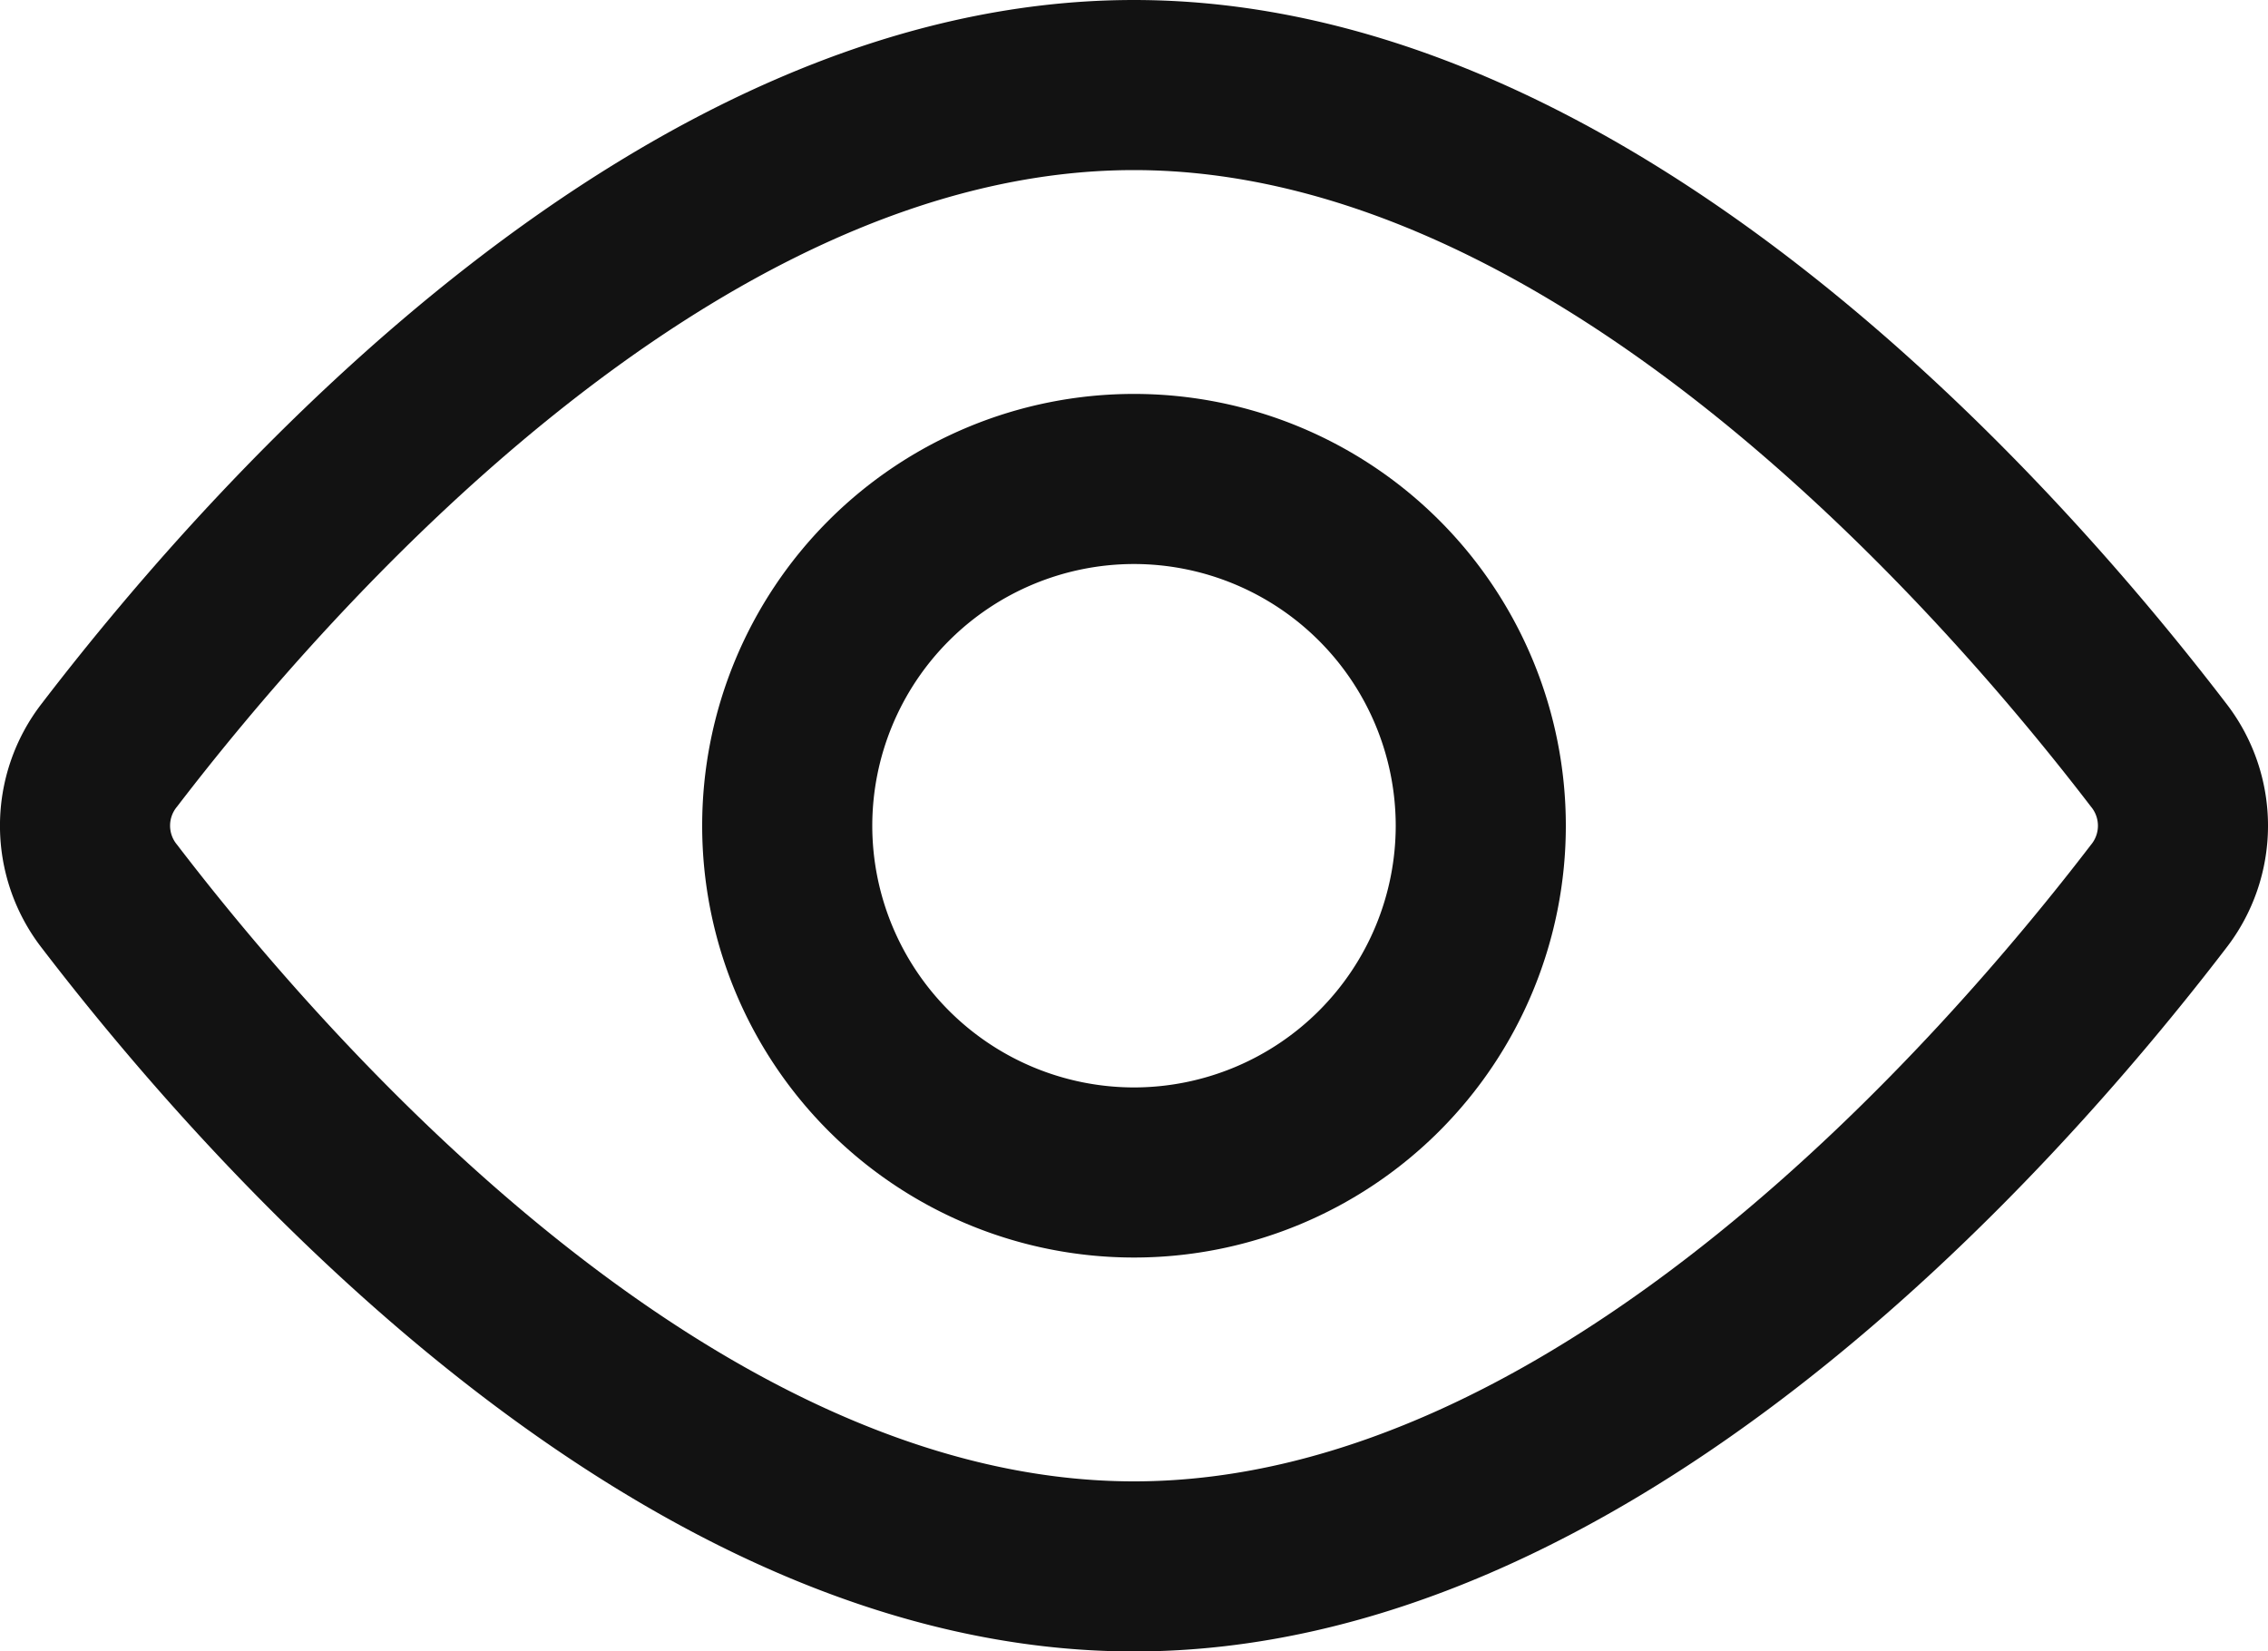
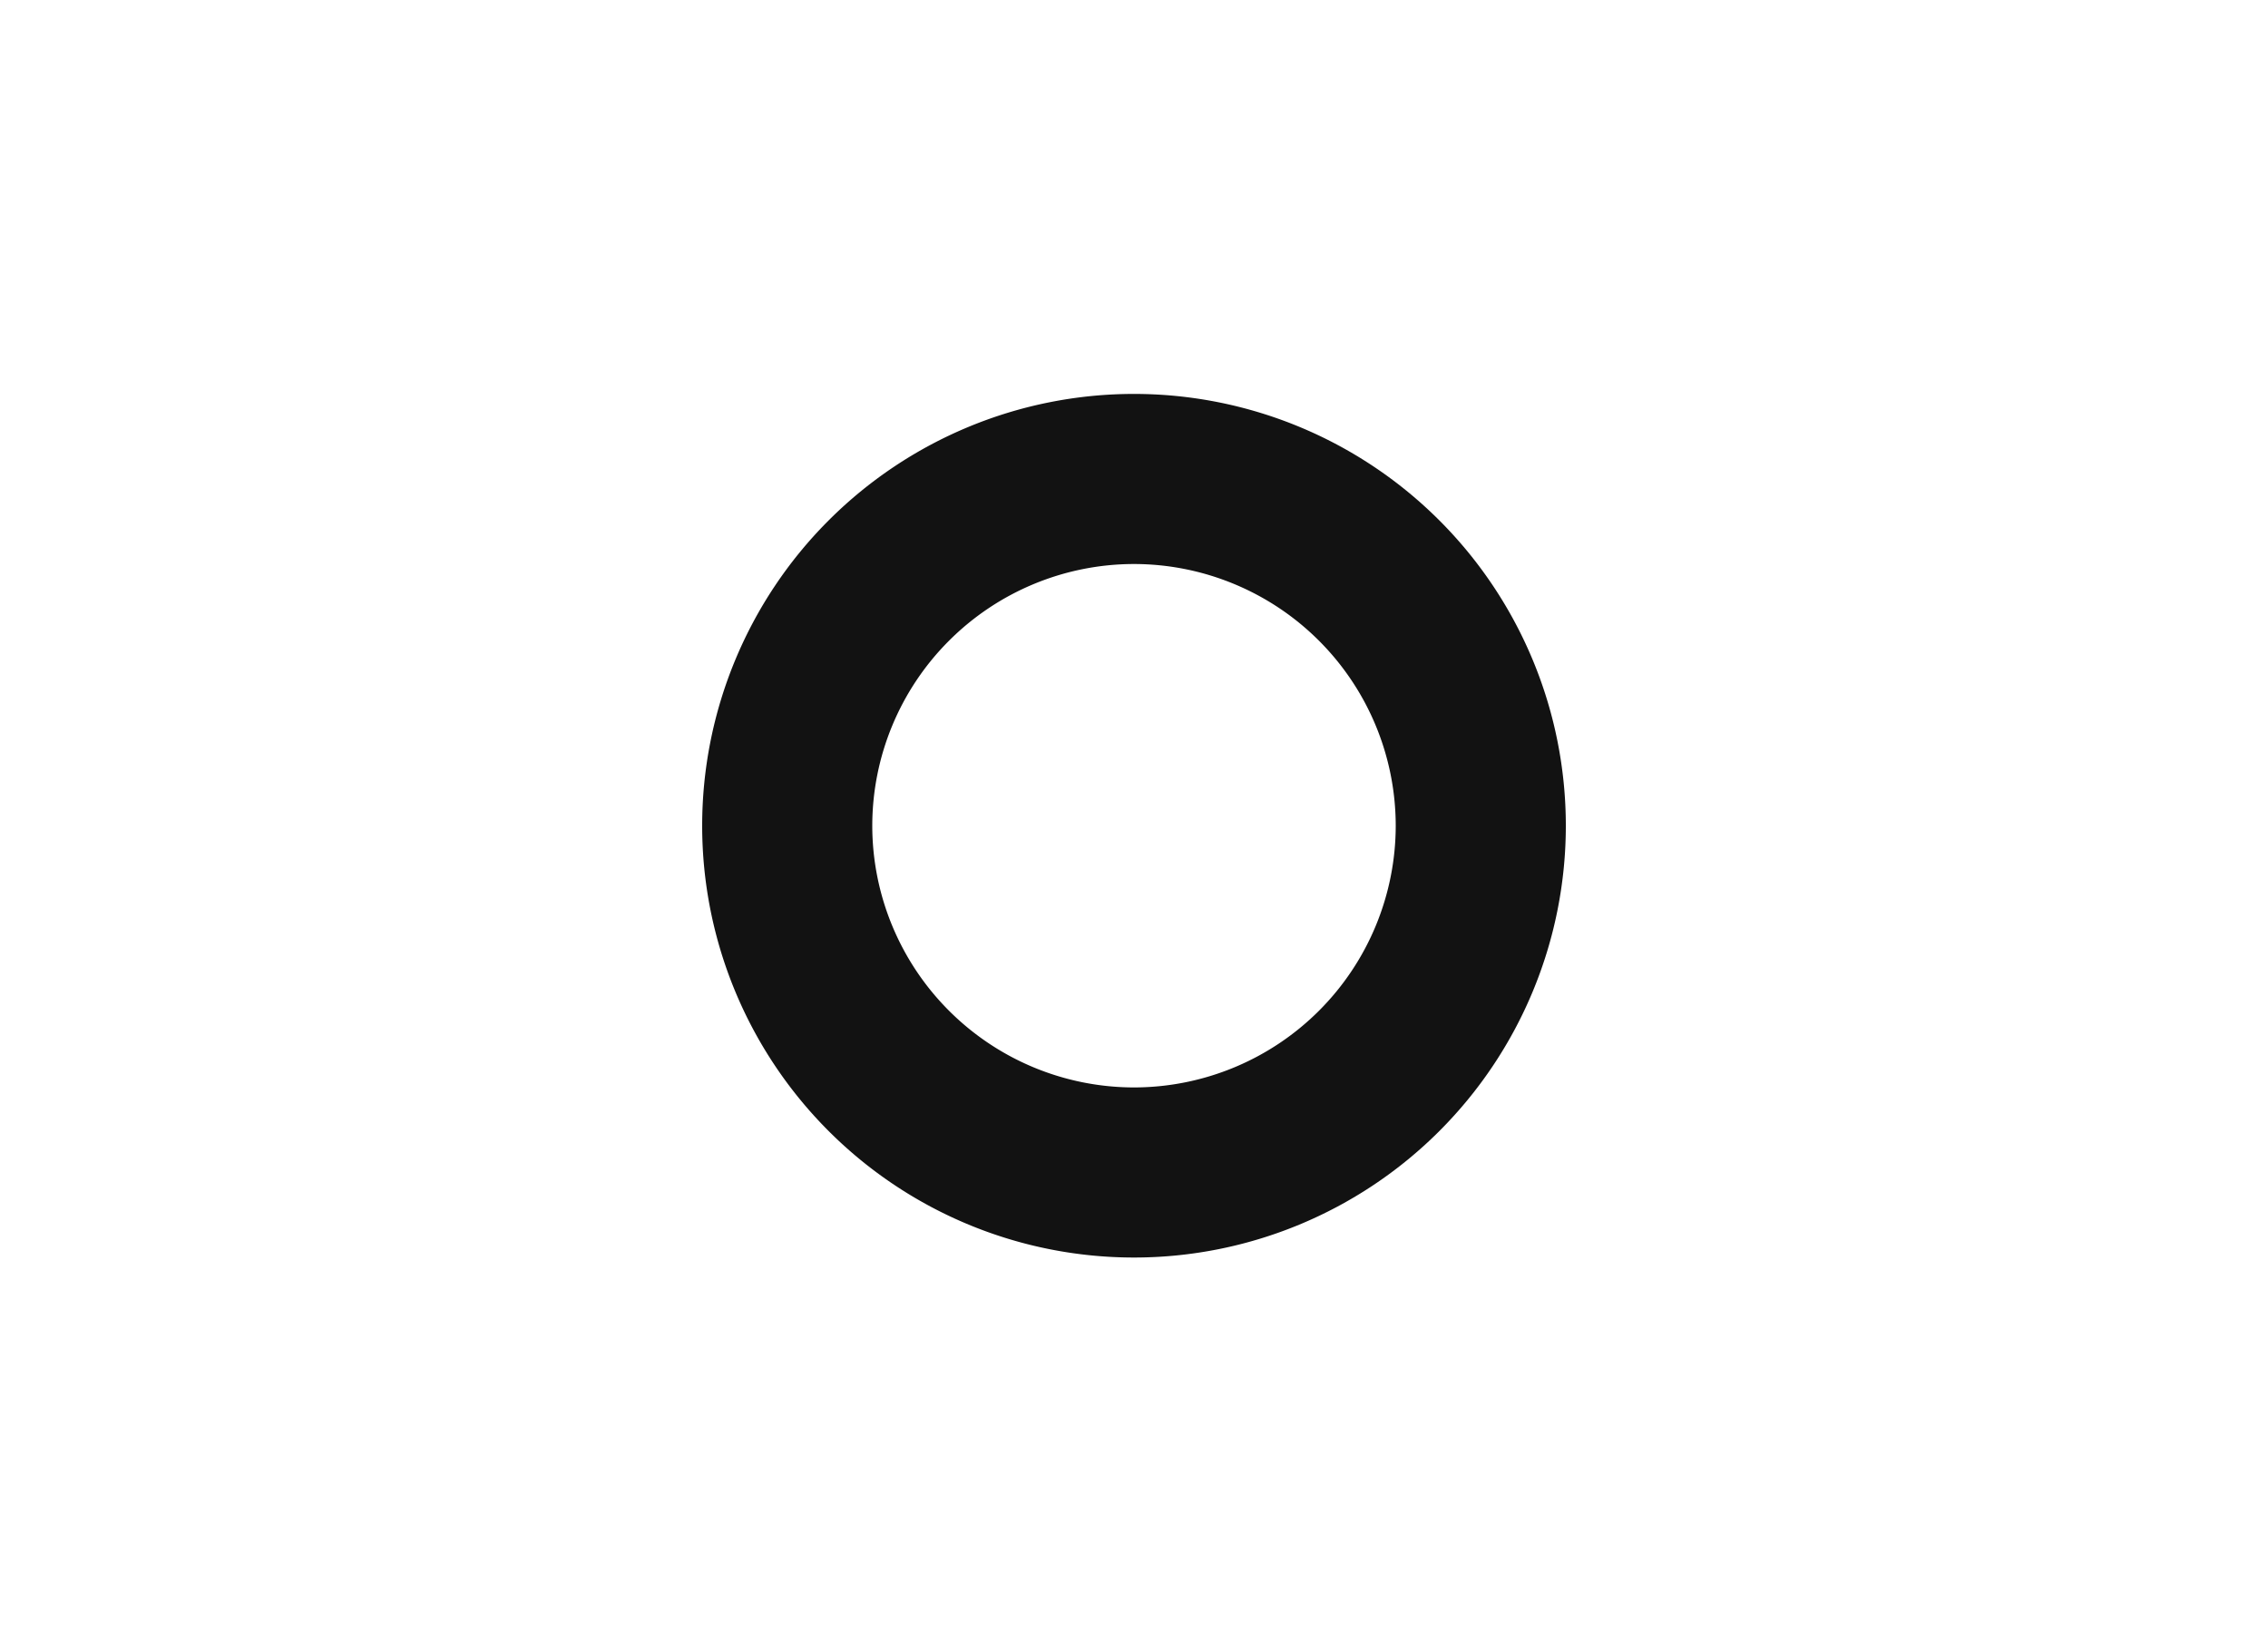
<svg xmlns="http://www.w3.org/2000/svg" width="20" height="14.564" viewBox="0 0 20 14.564">
  <g data-name="Icon akar-eye-open">
    <g data-name="Path 1679" style="fill:none;stroke-linecap:round;stroke-linejoin:round">
      <path d="M23.211 13.7a1.761 1.761 0 0 1 0 2.16c-1.553 2.028-5.279 6.2-9.63 6.2s-8.077-4.175-9.63-6.2a1.76 1.76 0 0 1 0-2.16c1.553-2.028 5.28-6.2 9.63-6.2s8.077 4.175 9.63 6.2z" style="stroke:none" transform="translate(-3.581 -7.5)" />
-       <path d="M13.58 9c-3.734 0-7.145 3.926-8.438 5.614a.26.26 0 0 0 0 .335c1.293 1.689 4.704 5.615 8.439 5.615 3.735 0 7.146-3.926 8.439-5.614a.261.261 0 0 0 0-.336C20.727 12.926 17.316 9 13.58 9m0-1.5c4.351 0 8.078 4.175 9.631 6.202a1.761 1.761 0 0 1 0 2.16c-1.553 2.027-5.28 6.202-9.63 6.202-4.35 0-8.077-4.175-9.63-6.202a1.76 1.76 0 0 1 0-2.16C5.504 11.675 9.23 7.5 13.58 7.5z" style="fill:#121212;stroke:none" transform="translate(-3.581 -7.5)" />
    </g>
    <g data-name="Path 1680" style="fill:none;stroke-linecap:round;stroke-linejoin:round">
-       <path d="M21.116 17.308a3.808 3.808 0 1 1-3.808-3.808 3.808 3.808 0 0 1 3.808 3.808z" style="stroke:none" transform="translate(-7.308 -10.026)" />
      <path d="M17.308 19.616a2.31 2.31 0 0 0 2.308-2.308A2.31 2.31 0 0 0 17.308 15 2.31 2.31 0 0 0 15 17.308a2.31 2.31 0 0 0 2.308 2.308m0 1.5a3.808 3.808 0 1 1 0-7.616 3.808 3.808 0 0 1 0 7.616z" style="fill:#121212;stroke:none" transform="translate(-7.308 -10.026)" />
    </g>
  </g>
</svg>